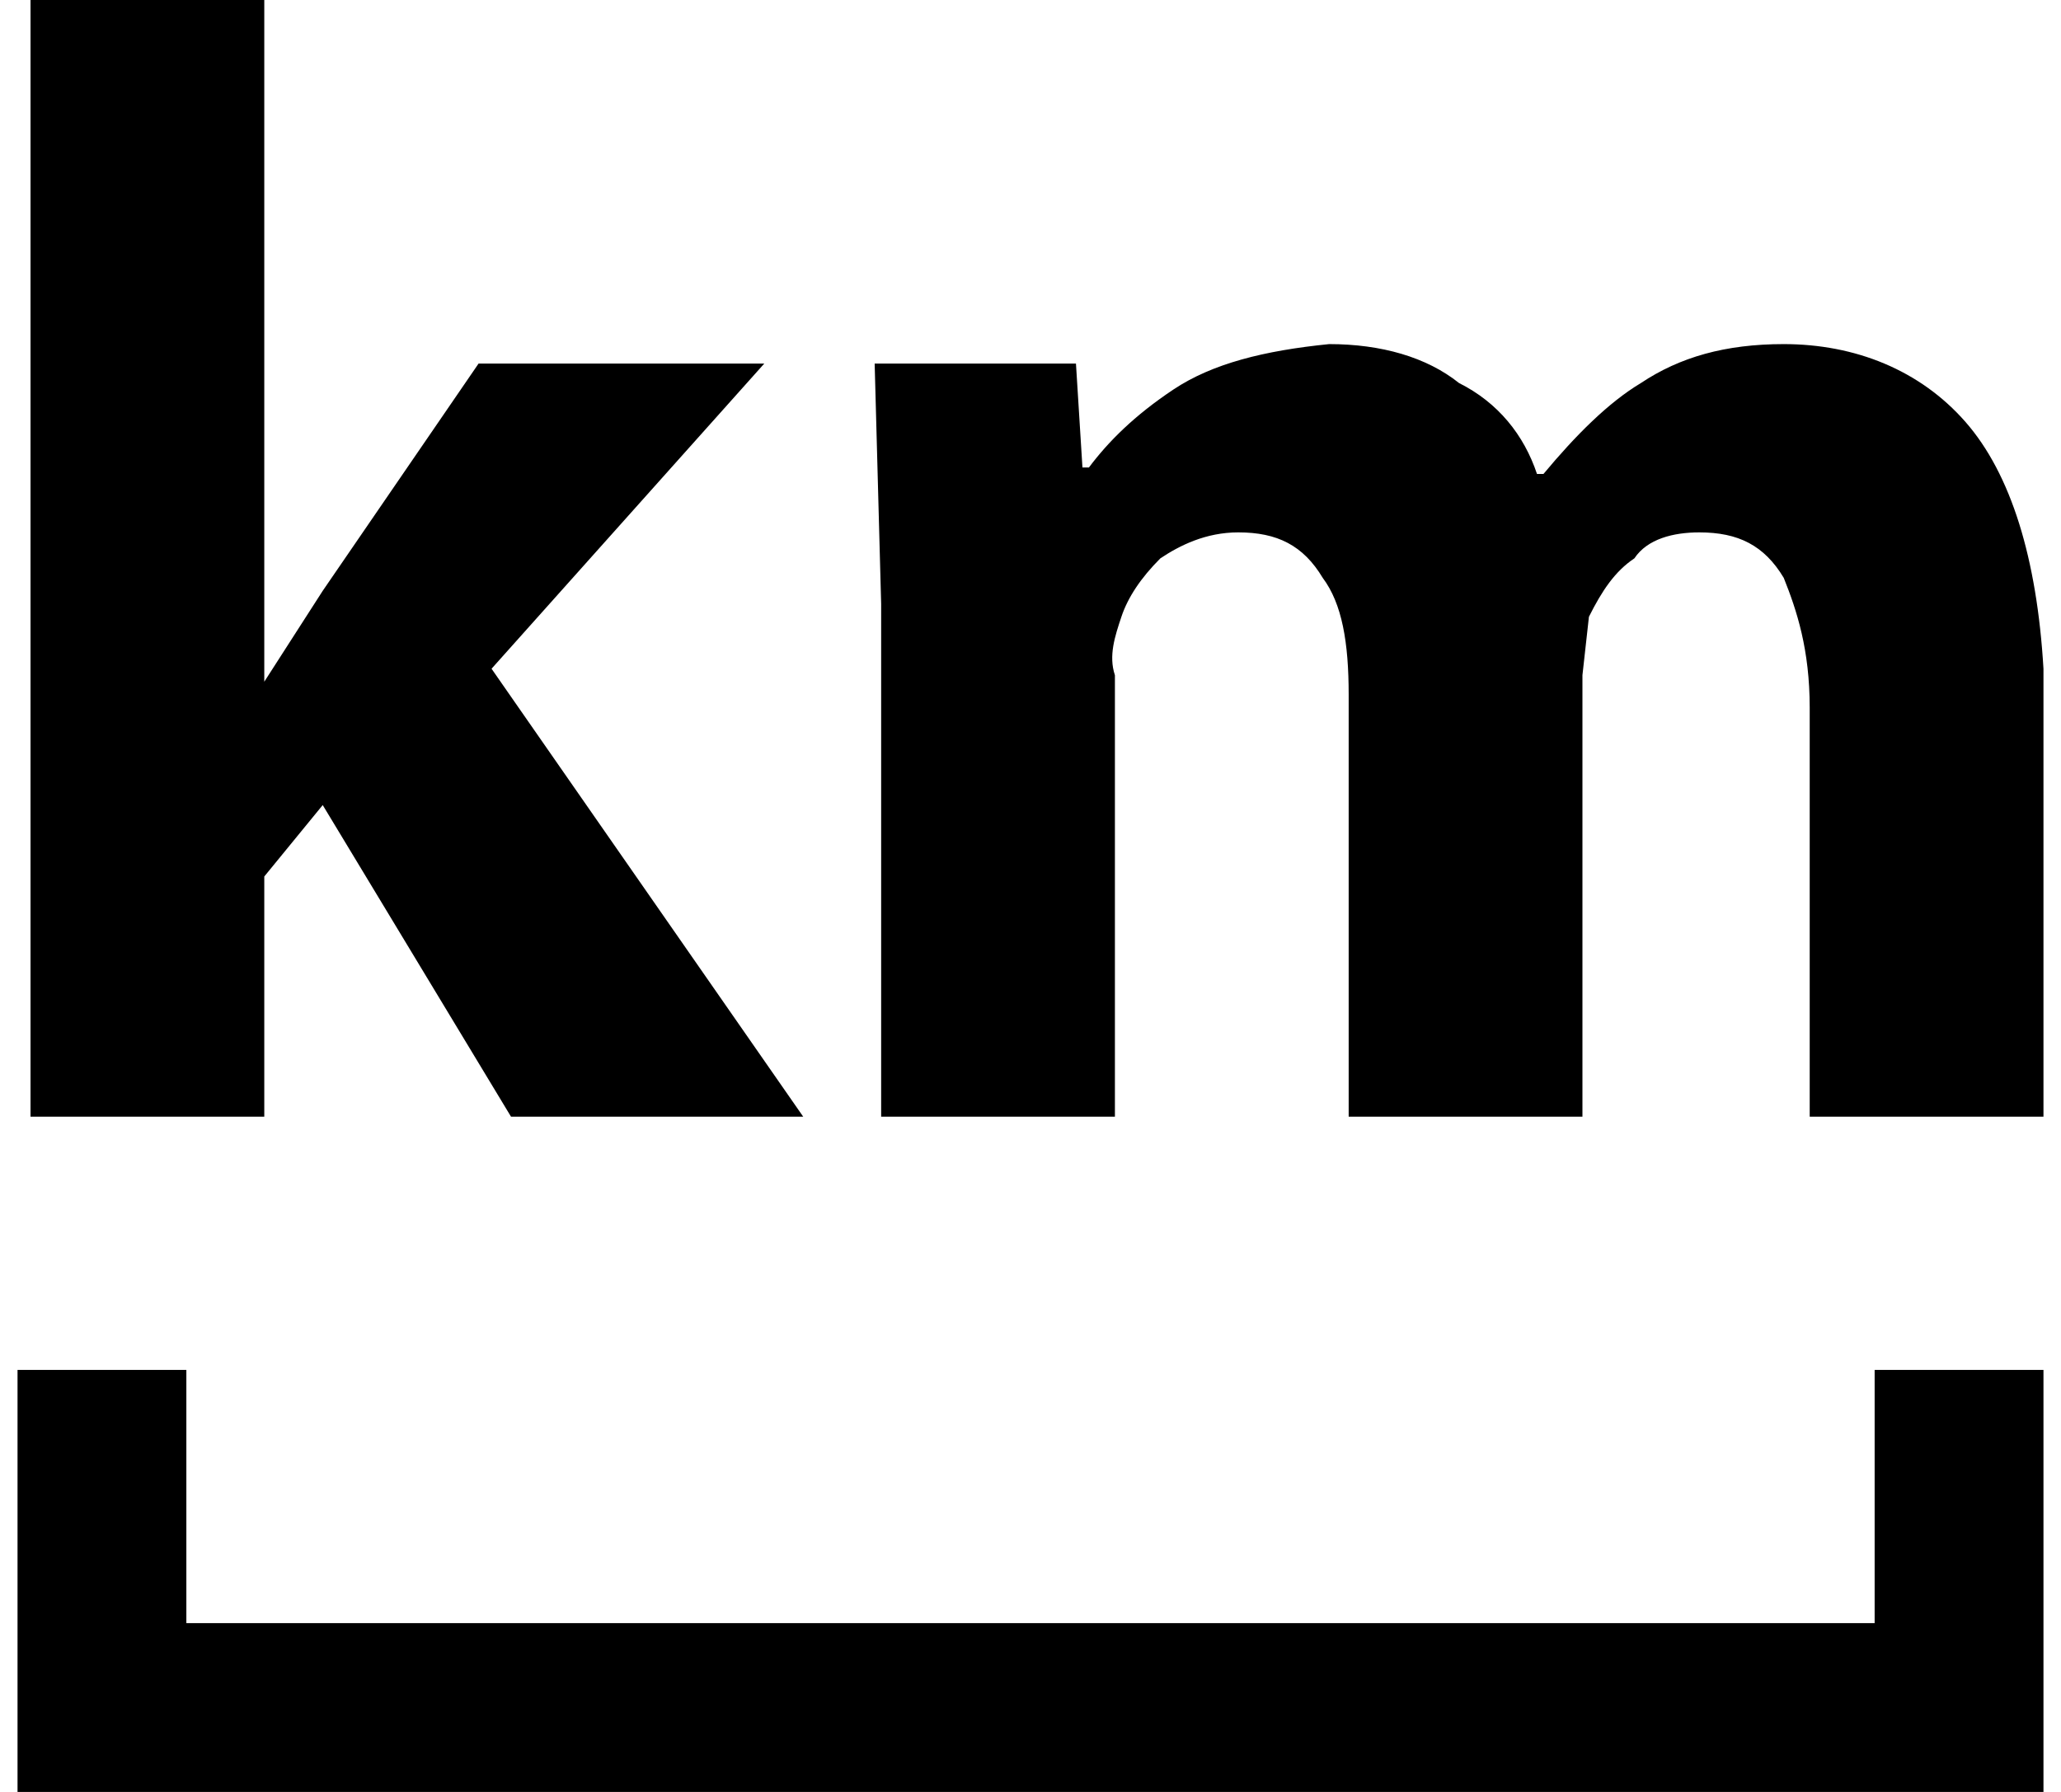
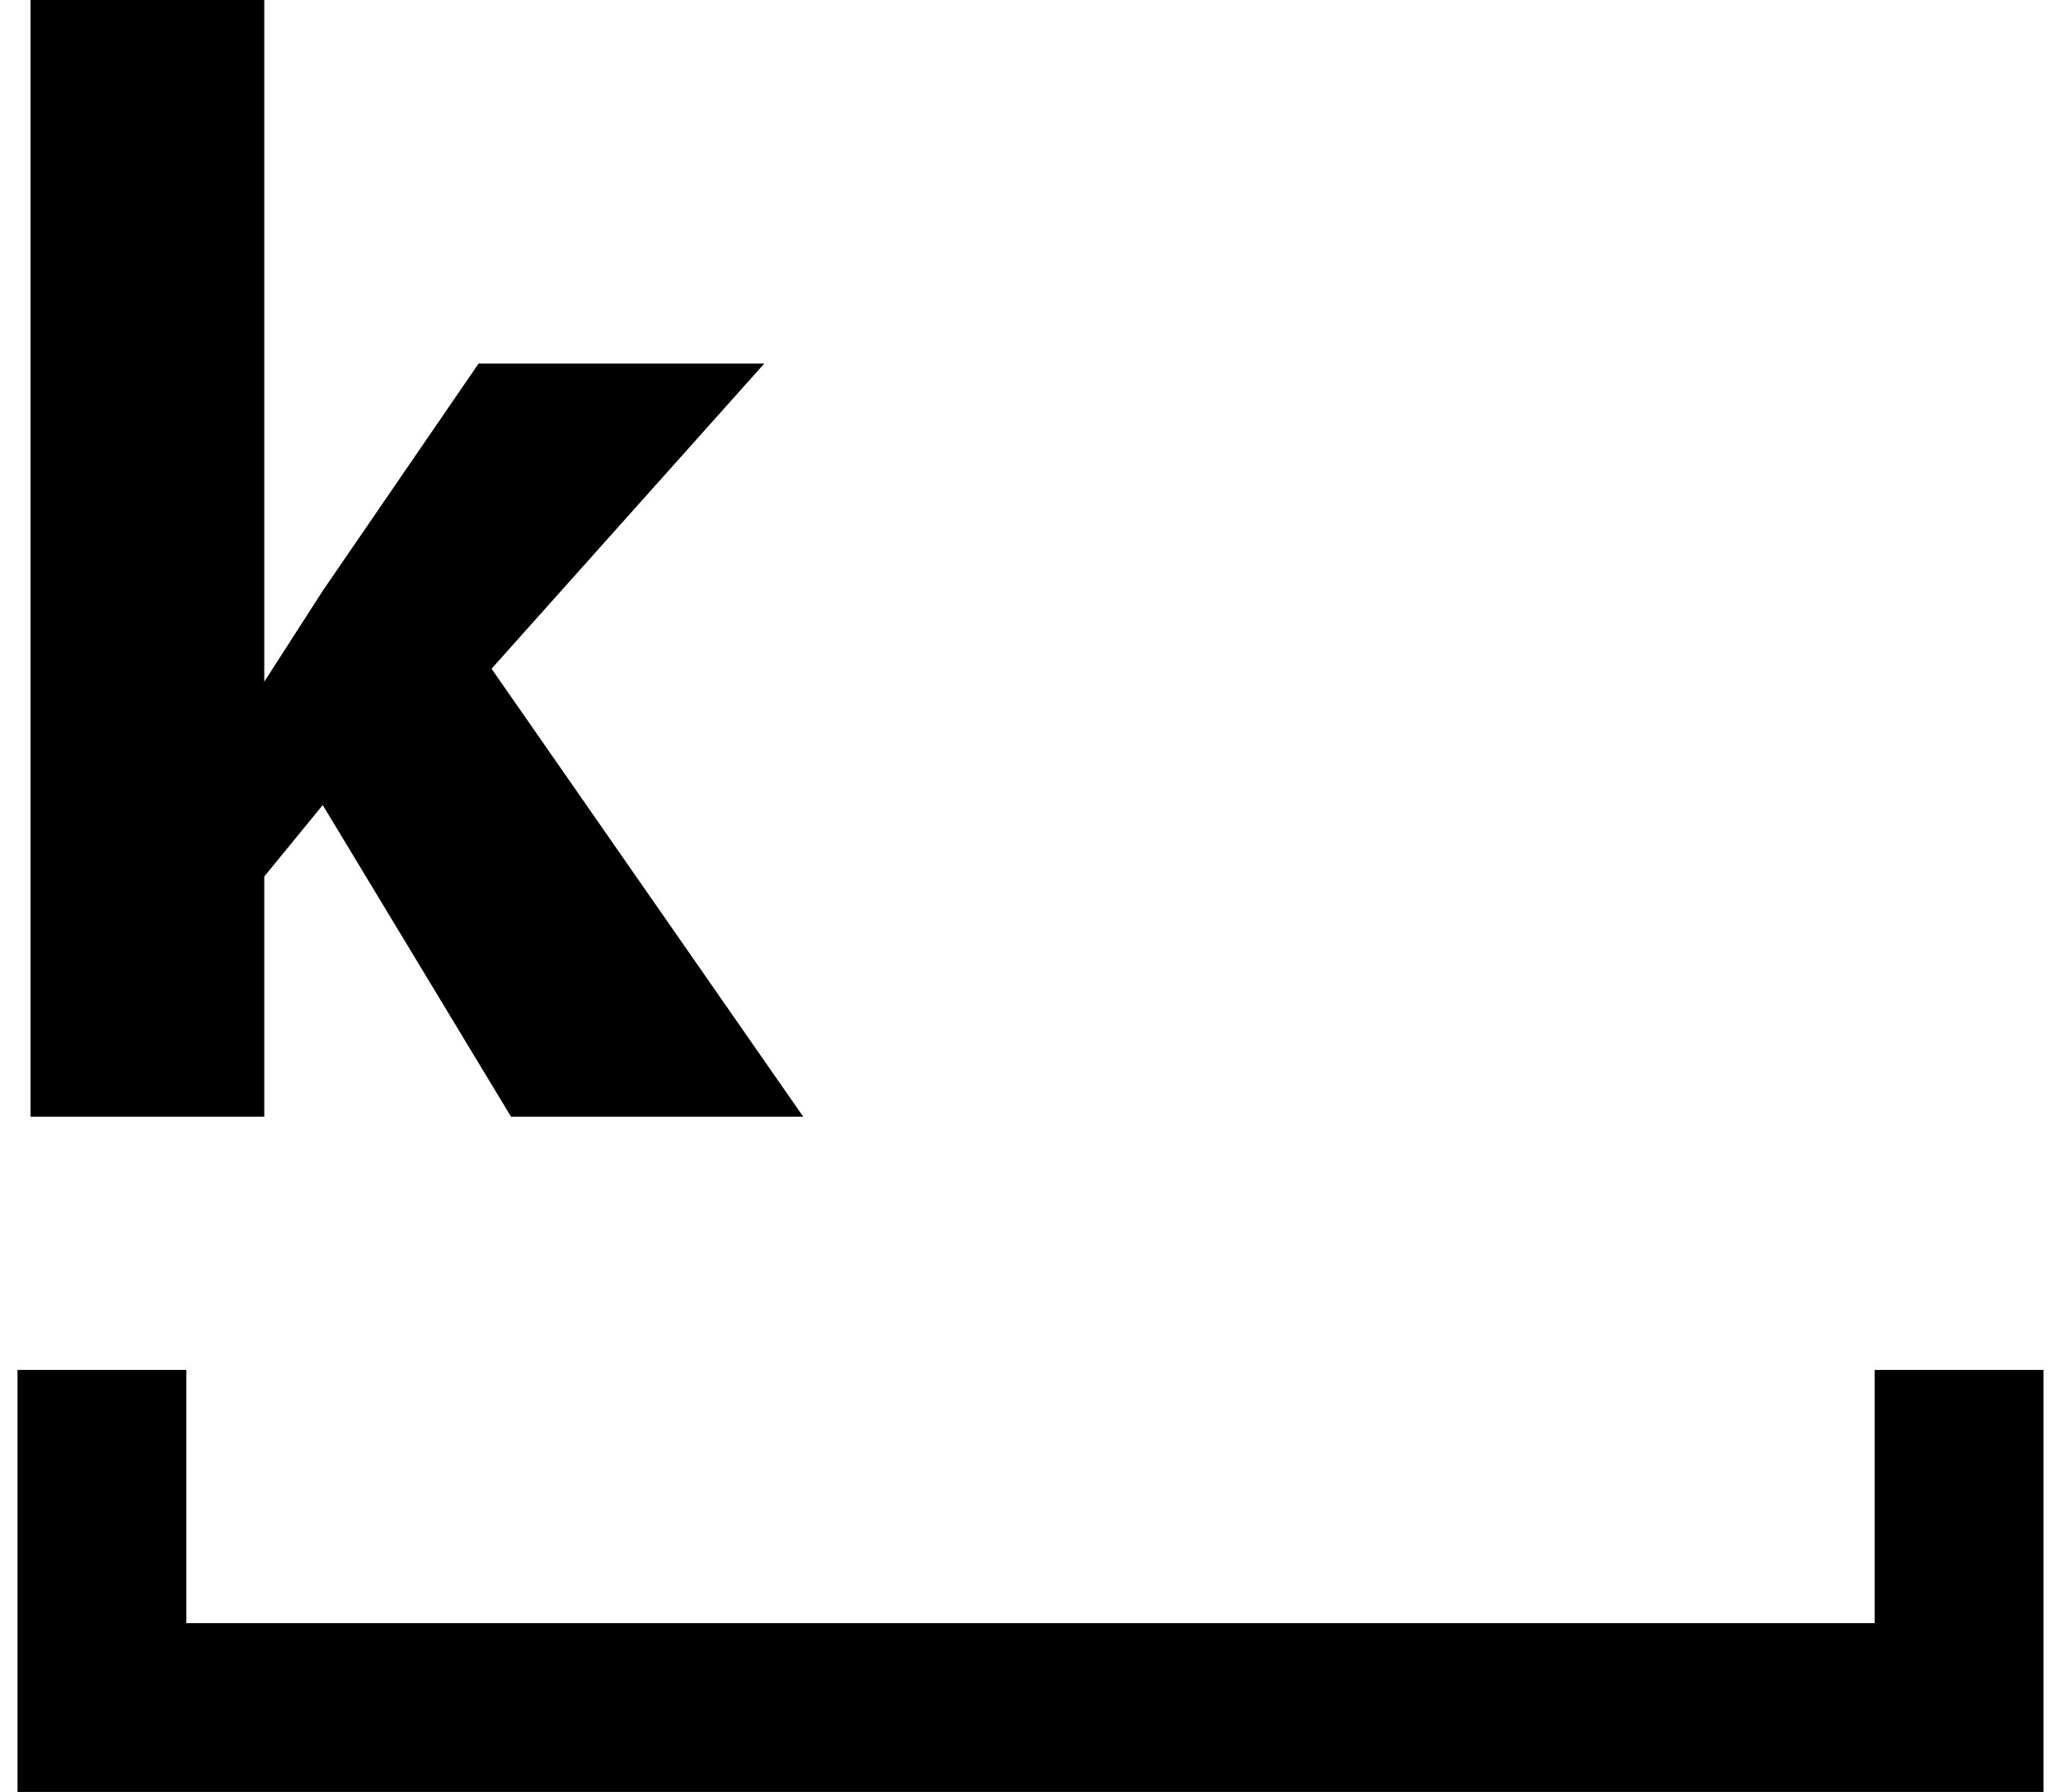
<svg xmlns="http://www.w3.org/2000/svg" xml:space="preserve" width="23px" height="20px" version="1.1" shape-rendering="geometricPrecision" text-rendering="geometricPrecision" image-rendering="optimizeQuality" fill-rule="evenodd" clip-rule="evenodd" viewBox="0 0 3120 2760">
  <g id="Layer_x0020_1">
    <g id="_2190364720192">
-       <path fill="black" fill-rule="nonzero" d="M0 2110l260 0 0 390 2600 0 0 -390 260 0 0 650 -3120 0 0 -650zm380 -2110l0 1050 0 0 90 -140 240 -350 440 0 -420 470 480 690 -450 0 -290 -480 -90 110 0 370 -360 0 0 -1720 360 0zm950 1720l0 -790 -10 -370 310 0 10 160 10 0c30,-40 70,-80 130,-120 60,-40 140,-60 240,-70 80,0 150,20 200,60 60,30 100,80 120,140l10 0c50,-60 100,-110 150,-140 60,-40 130,-60 220,-60 110,0 210,40 280,120 70,80 110,210 120,380l0 690 -360 0 0 -630c0,-90 -20,-150 -40,-200 -30,-50 -70,-70 -130,-70 -40,0 -80,10 -100,40 -30,20 -50,50 -70,90l-10 90 0 680 -360 0 0 -650c0,-80 -10,-140 -40,-180 -30,-50 -70,-70 -130,-70 -50,0 -90,20 -120,40 -30,30 -50,60 -60,90 -10,30 -20,60 -10,90l0 680 -360 0z" />
+       <path fill="black" fill-rule="nonzero" d="M0 2110l260 0 0 390 2600 0 0 -390 260 0 0 650 -3120 0 0 -650zm380 -2110l0 1050 0 0 90 -140 240 -350 440 0 -420 470 480 690 -450 0 -290 -480 -90 110 0 370 -360 0 0 -1720 360 0zl0 -790 -10 -370 310 0 10 160 10 0c30,-40 70,-80 130,-120 60,-40 140,-60 240,-70 80,0 150,20 200,60 60,30 100,80 120,140l10 0c50,-60 100,-110 150,-140 60,-40 130,-60 220,-60 110,0 210,40 280,120 70,80 110,210 120,380l0 690 -360 0 0 -630c0,-90 -20,-150 -40,-200 -30,-50 -70,-70 -130,-70 -40,0 -80,10 -100,40 -30,20 -50,50 -70,90l-10 90 0 680 -360 0 0 -650c0,-80 -10,-140 -40,-180 -30,-50 -70,-70 -130,-70 -50,0 -90,20 -120,40 -30,30 -50,60 -60,90 -10,30 -20,60 -10,90l0 680 -360 0z" />
    </g>
  </g>
</svg>